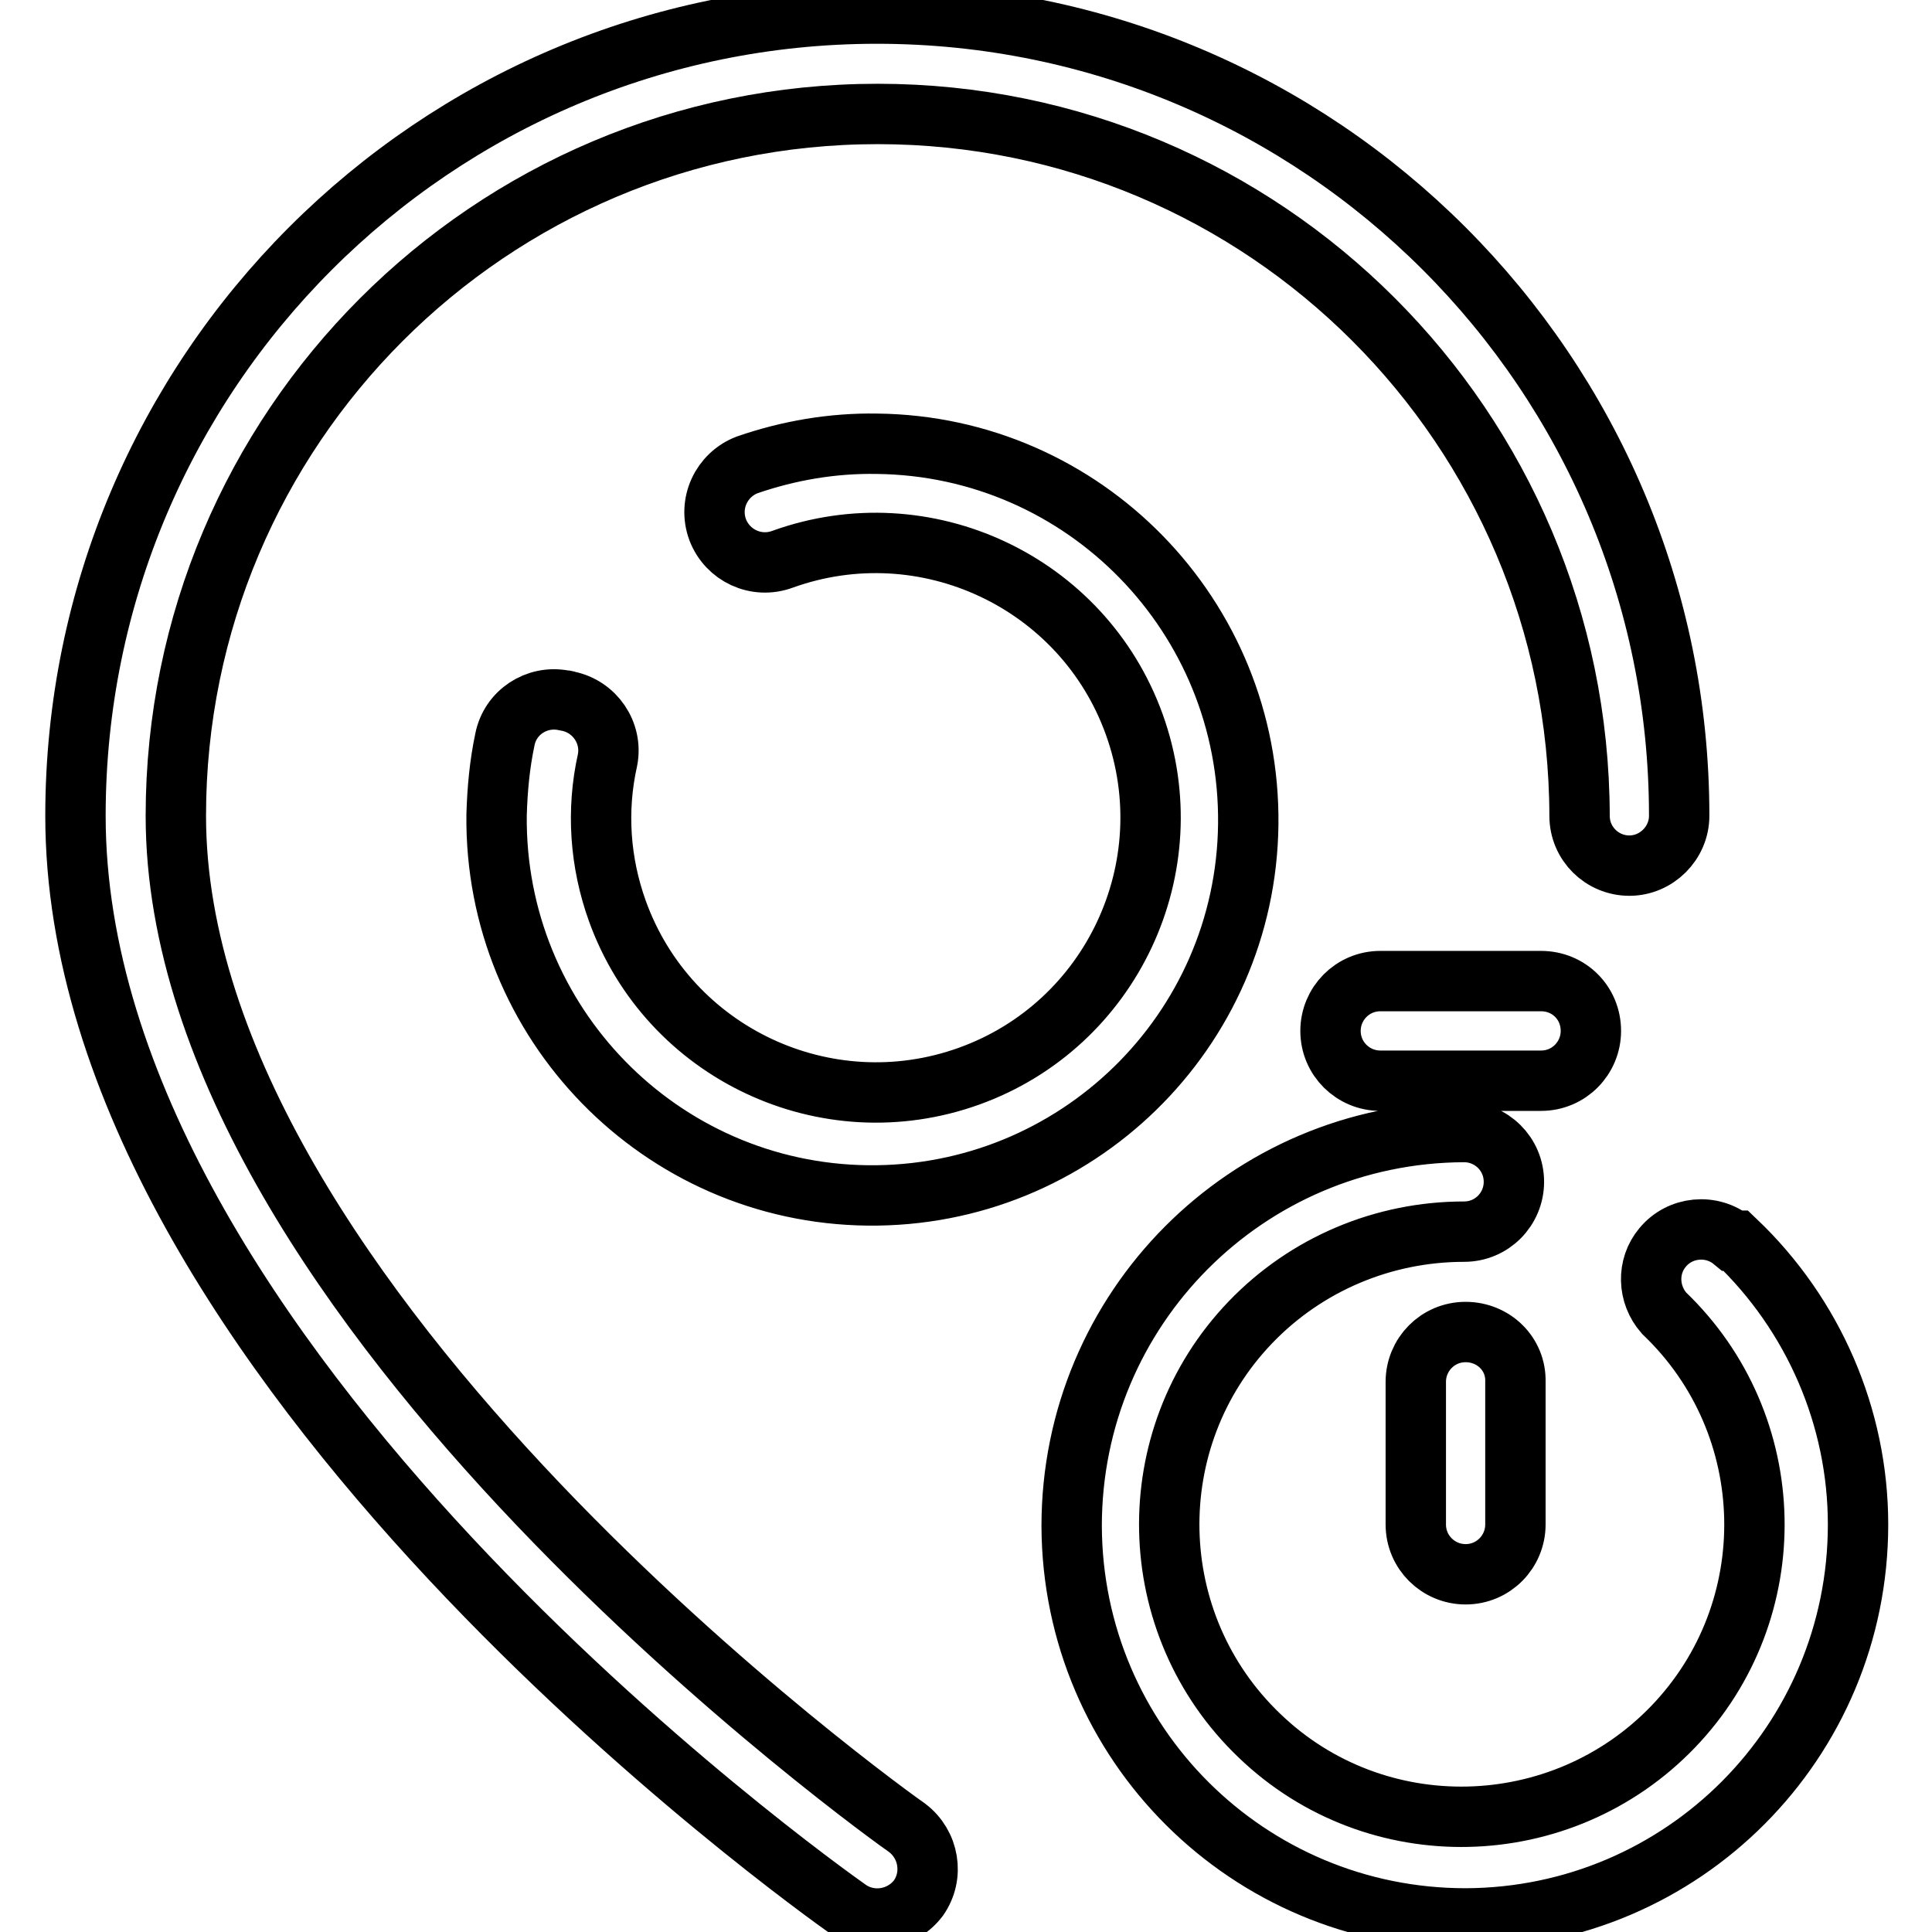
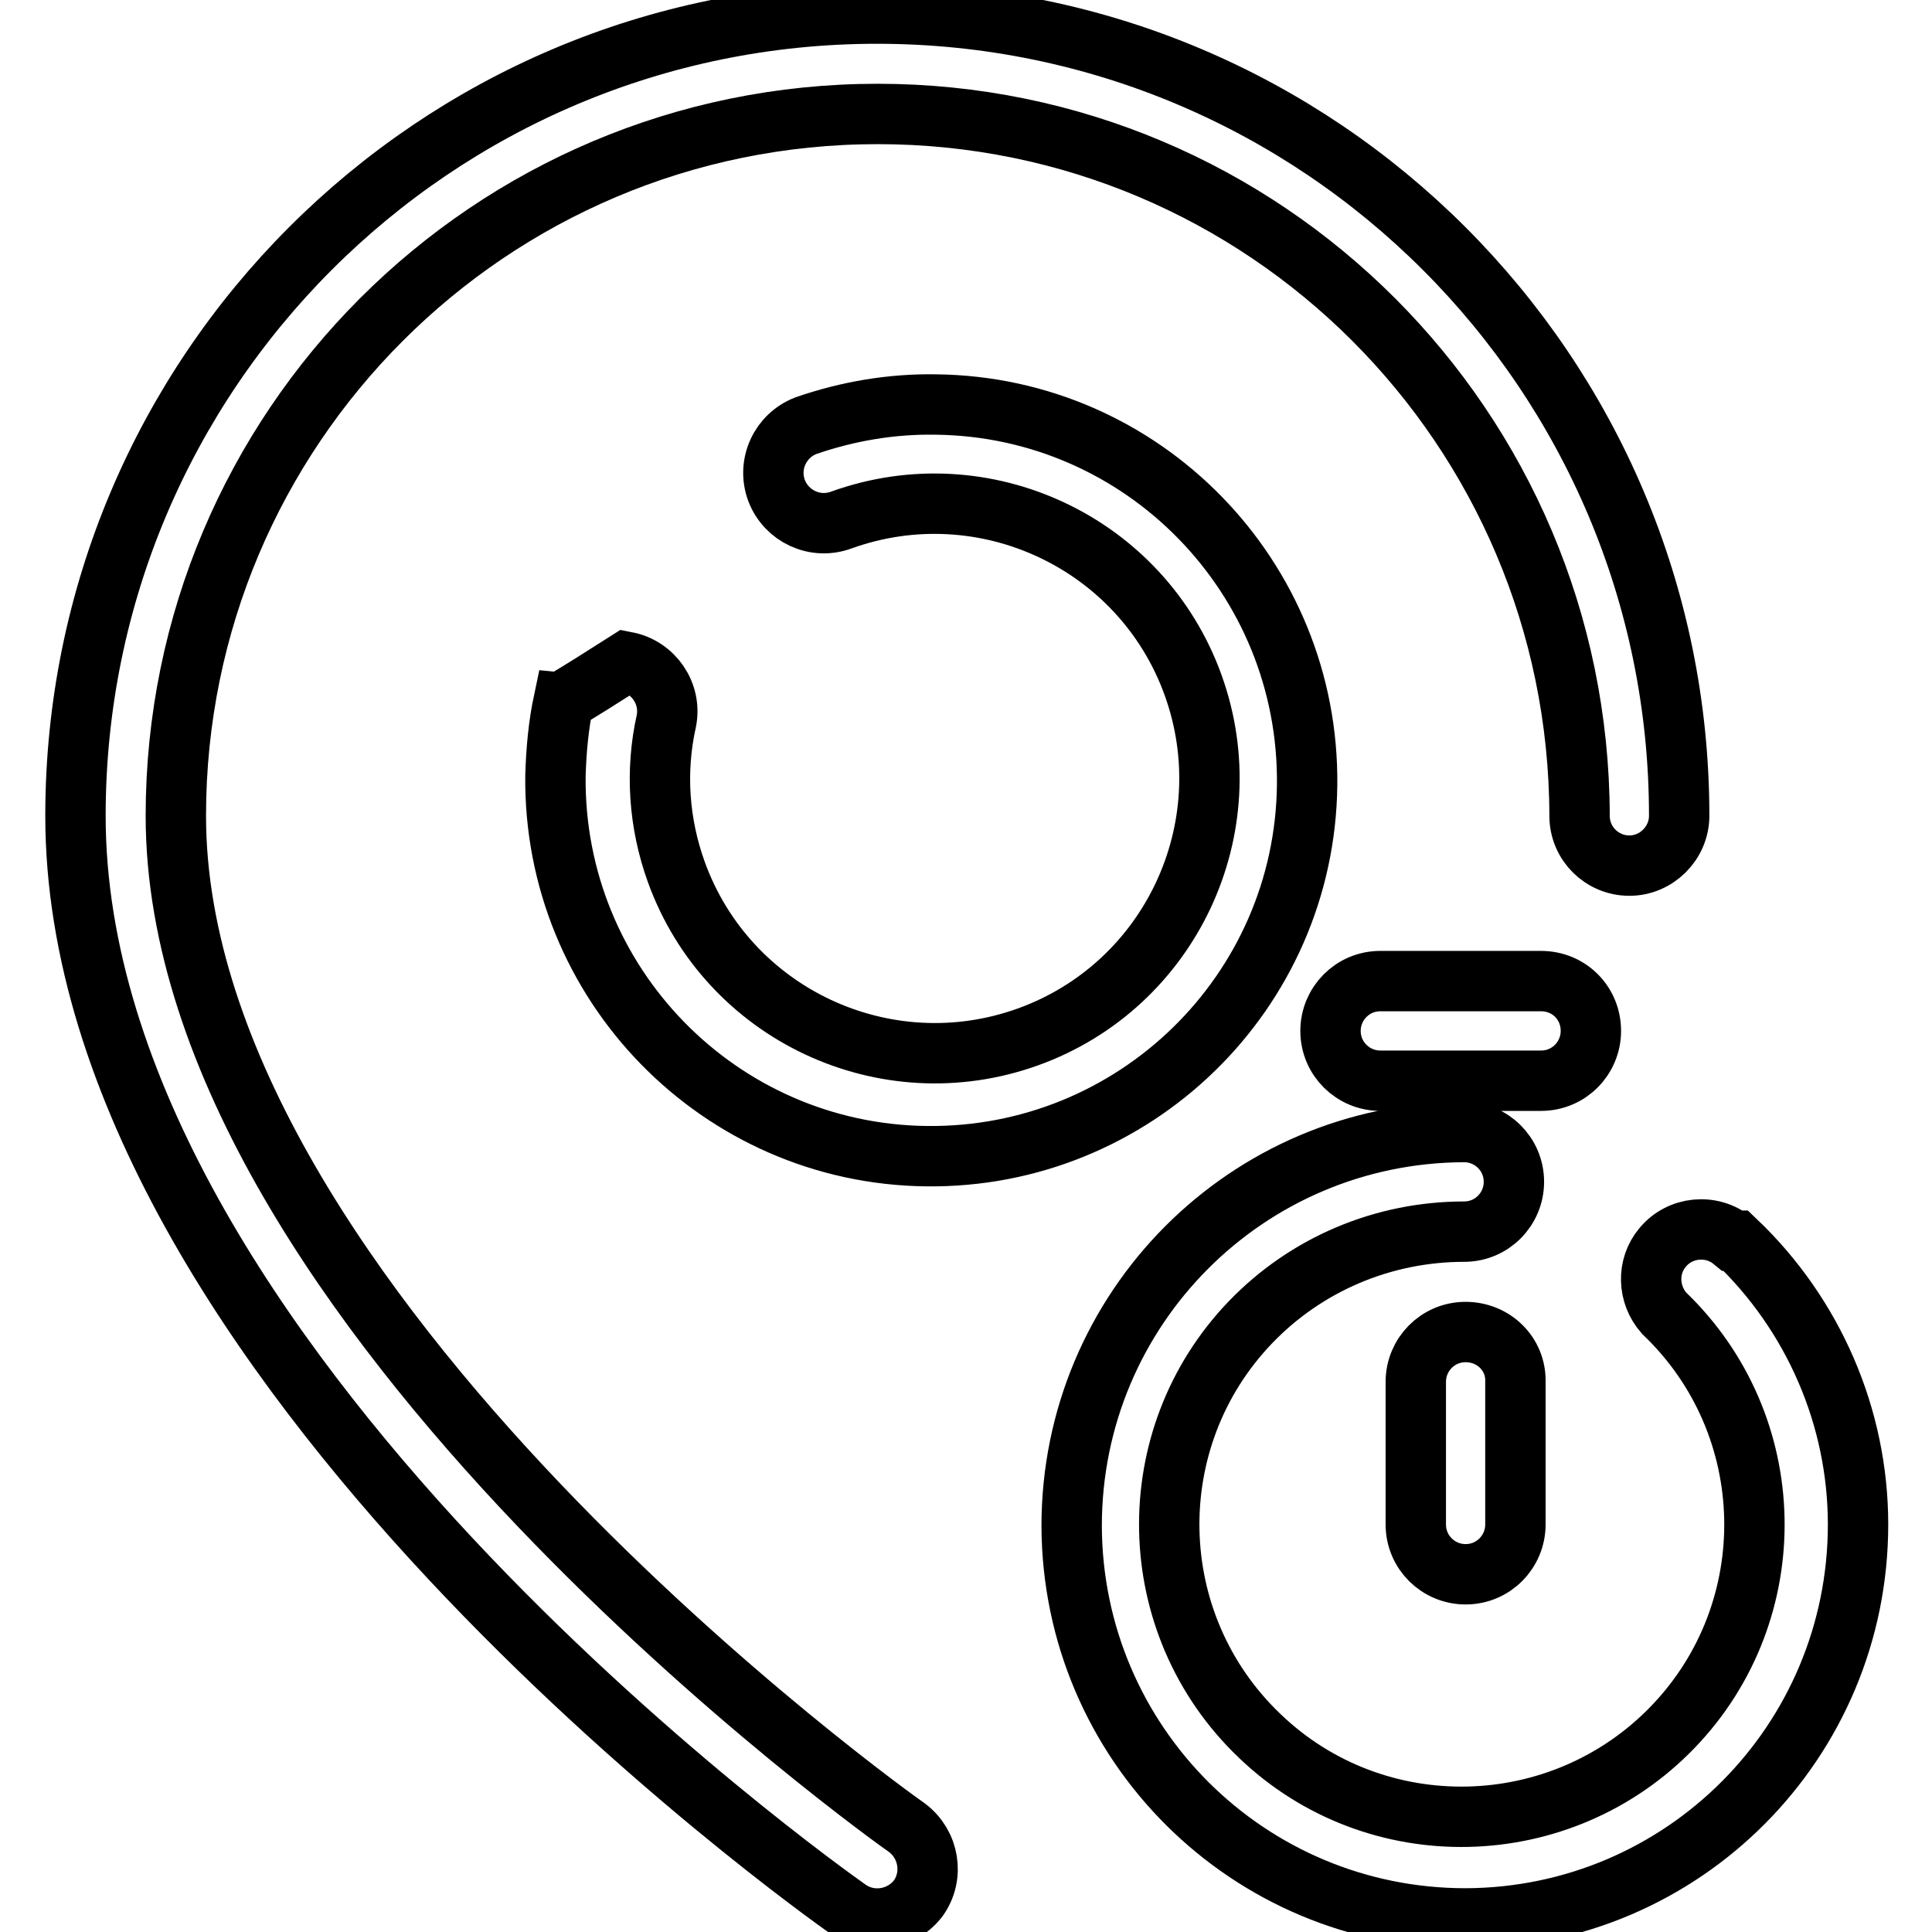
<svg xmlns="http://www.w3.org/2000/svg" version="1.1" x="0px" y="0px" viewBox="0 0 256 256" enable-background="new 0 0 256 256" xml:space="preserve">
  <g>
-     <path stroke-width="8" fill-opacity="0" stroke="#000000" d="M23.3,108.1c0-51.3,41.6-93,93-93c51.3,0,92.9,41.6,93,93c0,3.7,3,6.6,6.6,6.6s6.6-3,6.6-6.6l0,0 c0-58.7-47.6-106.3-106.3-106.3C57.6,1.8,10,49.4,10,108.1c0,72.1,98.3,142,102.4,144.9c3,2.1,7.1,1.4,9.3-1.5c0,0,0,0,0,0 c2.1-3,1.4-7.1-1.5-9.3c0,0,0,0,0,0C119,241.4,23.3,173.3,23.3,108.1z M74.7,92.8c-3.6-0.7-7.1,1.6-7.8,5.2c0,0,0,0,0,0 c-0.7,3.3-1,6.6-1.1,10c-0.3,27.5,21.7,50.1,49.2,50.4c27.5,0.3,50.1-21.7,50.4-49.2c0.3-27.5-21.7-50.1-49.2-50.4 c-5.9-0.1-11.7,0.9-17.2,2.8c-3.4,1.3-5.2,5.1-3.9,8.6c1.3,3.4,5.1,5.2,8.6,3.9c18.9-6.8,39.8,3,46.6,21.9 c6.8,18.9-3,39.8-21.9,46.6c-18.9,6.8-39.8-3-46.6-21.9c-2.3-6.4-2.8-13.3-1.3-20c0.7-3.6-1.7-7.1-5.3-7.8 C75,92.8,74.8,92.8,74.7,92.8z M229.6,164.4c-2.8-2.3-7-1.9-9.3,0.9c-2.1,2.5-2,6.2,0.2,8.7c15.5,14.8,16,39.4,1.2,54.8 s-39.4,16-54.8,1.2c-15.5-14.8-16-39.4-1.2-54.8c7.4-7.7,17.6-12,28.3-12c3.7,0,6.6-3,6.6-6.6c0-3.7-3-6.6-6.6-6.6l0,0 c-28.8,0.1-52,23.4-52,52.2c0.1,28.8,23.4,52,52.2,52c28.8-0.1,52-23.4,52-52.2c0-14.2-5.9-27.8-16.2-37.6L229.6,164.4z  M194.2,176.5c-3.7,0-6.6,3-6.6,6.6V202c0,3.7,3,6.6,6.6,6.6c3.7,0,6.6-3,6.6-6.6v-18.9C200.9,179.4,197.9,176.5,194.2,176.5 L194.2,176.5z M204.2,130h-21.3c-3.7,0-6.6,3-6.6,6.6c0,3.7,3,6.6,6.6,6.6h21.3c3.7,0,6.6-3,6.6-6.6 C210.8,132.9,207.9,130,204.2,130L204.2,130z" />
+     <path stroke-width="8" fill-opacity="0" stroke="#000000" d="M23.3,108.1c0-51.3,41.6-93,93-93c51.3,0,92.9,41.6,93,93c0,3.7,3,6.6,6.6,6.6s6.6-3,6.6-6.6l0,0 c0-58.7-47.6-106.3-106.3-106.3C57.6,1.8,10,49.4,10,108.1c0,72.1,98.3,142,102.4,144.9c3,2.1,7.1,1.4,9.3-1.5c0,0,0,0,0,0 c2.1-3,1.4-7.1-1.5-9.3c0,0,0,0,0,0C119,241.4,23.3,173.3,23.3,108.1z M74.7,92.8c0,0,0,0,0,0 c-0.7,3.3-1,6.6-1.1,10c-0.3,27.5,21.7,50.1,49.2,50.4c27.5,0.3,50.1-21.7,50.4-49.2c0.3-27.5-21.7-50.1-49.2-50.4 c-5.9-0.1-11.7,0.9-17.2,2.8c-3.4,1.3-5.2,5.1-3.9,8.6c1.3,3.4,5.1,5.2,8.6,3.9c18.9-6.8,39.8,3,46.6,21.9 c6.8,18.9-3,39.8-21.9,46.6c-18.9,6.8-39.8-3-46.6-21.9c-2.3-6.4-2.8-13.3-1.3-20c0.7-3.6-1.7-7.1-5.3-7.8 C75,92.8,74.8,92.8,74.7,92.8z M229.6,164.4c-2.8-2.3-7-1.9-9.3,0.9c-2.1,2.5-2,6.2,0.2,8.7c15.5,14.8,16,39.4,1.2,54.8 s-39.4,16-54.8,1.2c-15.5-14.8-16-39.4-1.2-54.8c7.4-7.7,17.6-12,28.3-12c3.7,0,6.6-3,6.6-6.6c0-3.7-3-6.6-6.6-6.6l0,0 c-28.8,0.1-52,23.4-52,52.2c0.1,28.8,23.4,52,52.2,52c28.8-0.1,52-23.4,52-52.2c0-14.2-5.9-27.8-16.2-37.6L229.6,164.4z  M194.2,176.5c-3.7,0-6.6,3-6.6,6.6V202c0,3.7,3,6.6,6.6,6.6c3.7,0,6.6-3,6.6-6.6v-18.9C200.9,179.4,197.9,176.5,194.2,176.5 L194.2,176.5z M204.2,130h-21.3c-3.7,0-6.6,3-6.6,6.6c0,3.7,3,6.6,6.6,6.6h21.3c3.7,0,6.6-3,6.6-6.6 C210.8,132.9,207.9,130,204.2,130L204.2,130z" />
  </g>
</svg>